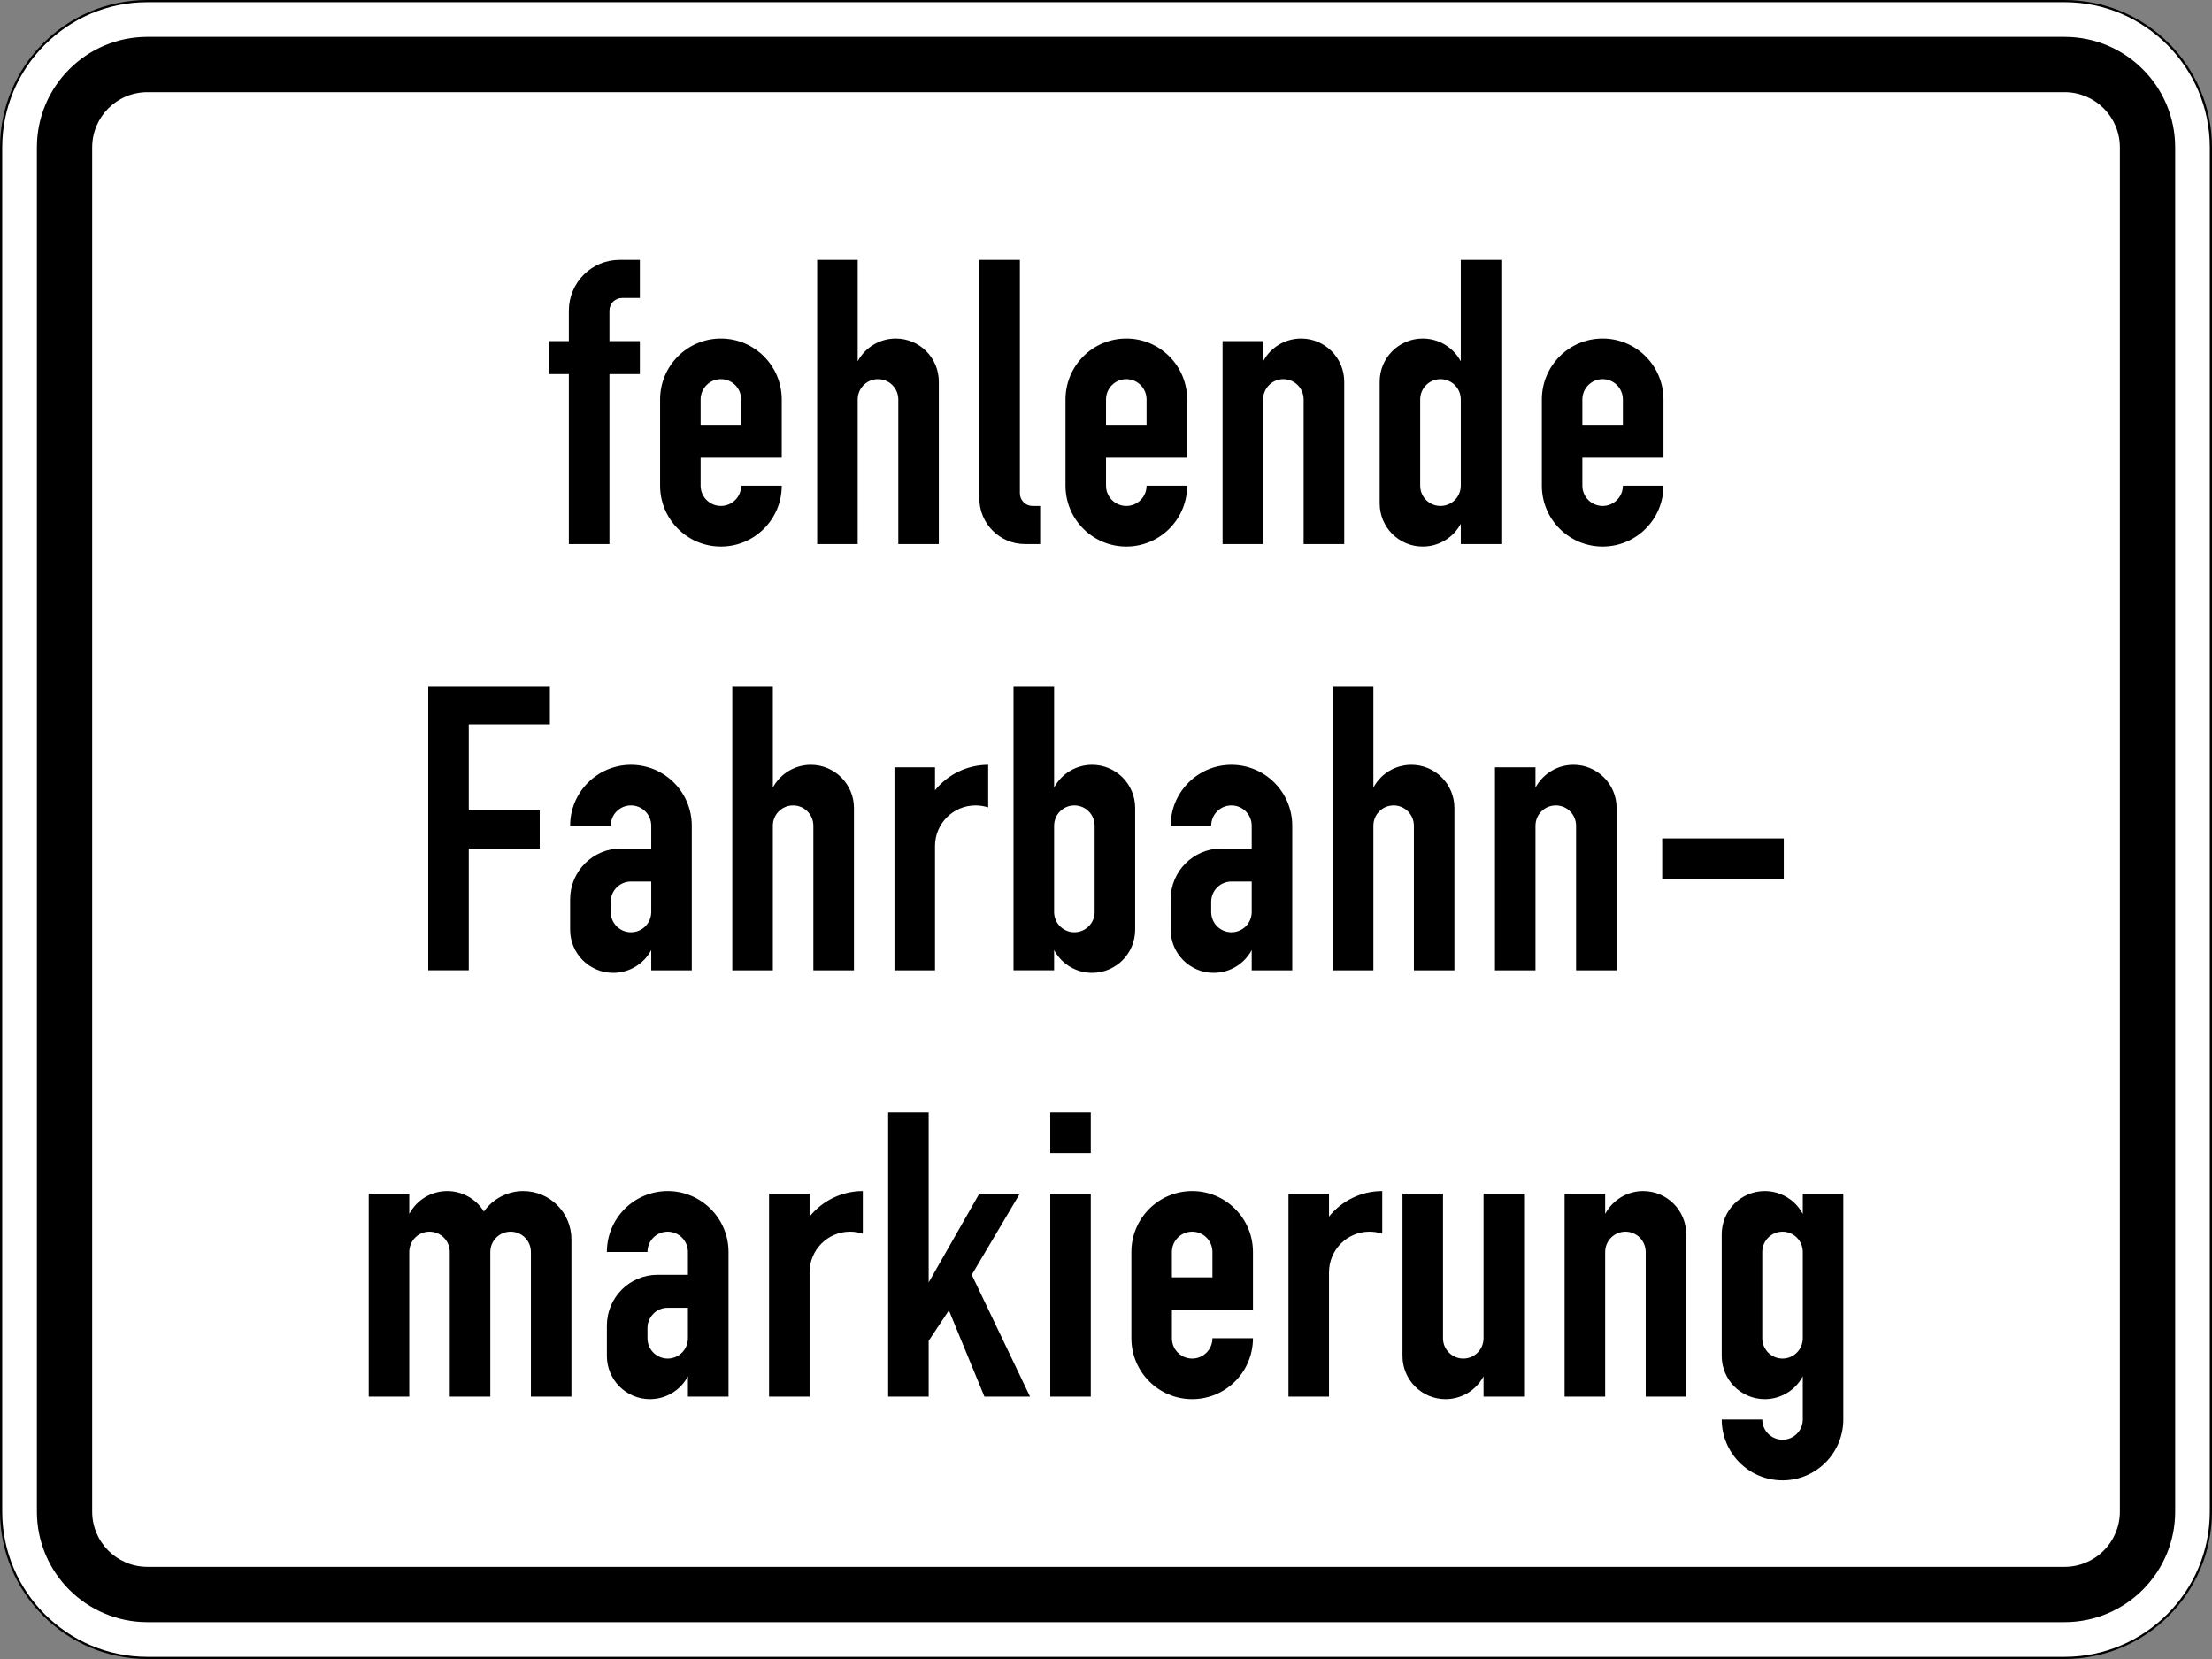
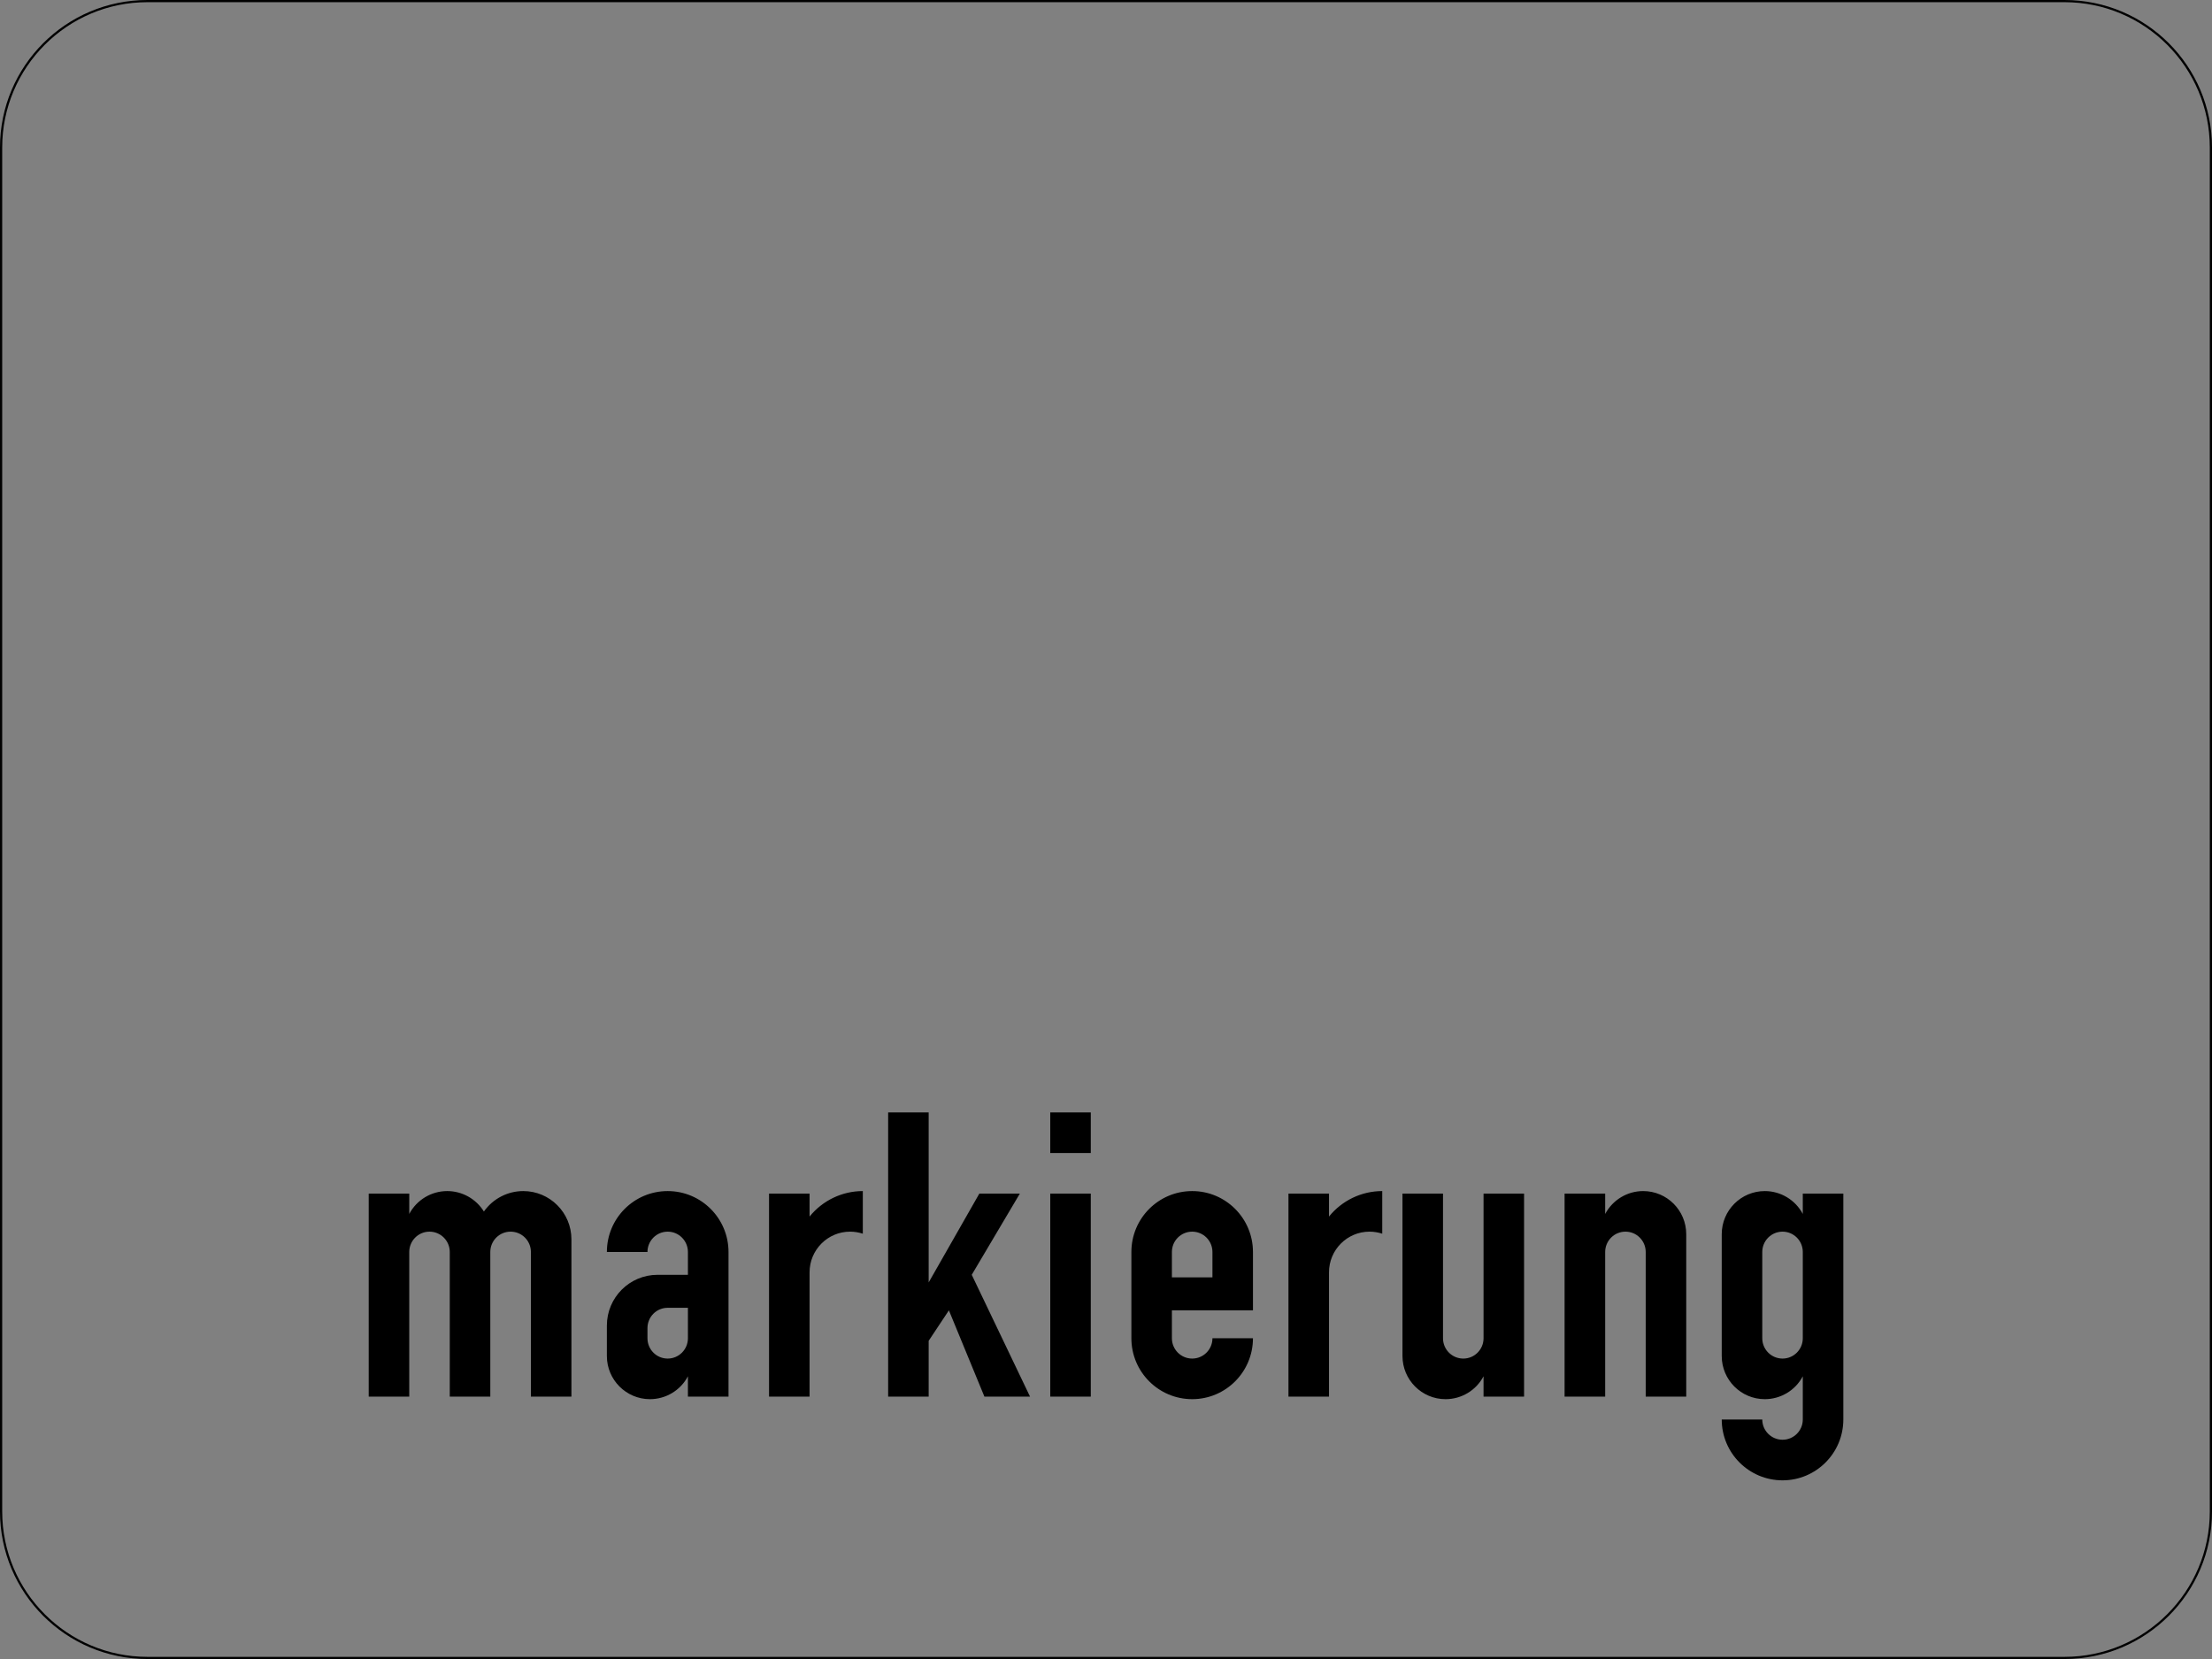
<svg xmlns="http://www.w3.org/2000/svg" viewBox="0 0 600 450.005" height="450.005" width="600" xml:space="preserve" version="1.1" id="svg8086">
  <rect x="0" y="0" width="600" height="450.005" fill="#808080" stroke="none" />
  <defs id="defs8090" />
  <g transform="matrix(1.25,0,0,-1.25,0,450.005)" id="g8094">
    <g id="g8096">
-       <path id="path8098" style="fill:#ffffff;fill-opacity:1;fill-rule:nonzero;stroke:none" d="m 31.996,359.774 c -17.504,0 -31.754,-14.25 -31.754,-31.766 L 0.242,32 c 0,-17.508 14.25,-31.758 31.754,-31.758 l 416.008,0 c 17.516,0 31.766,14.25 31.766,31.758 l 0,296.008 c 0,17.516 -14.25,31.766 -31.766,31.766" />
      <path id="path8100" style="fill:#000000;fill-opacity:1;fill-rule:nonzero;stroke:none" d="M 31.996,0.469 C 14.613,0.469 0.477,14.613 0.477,32 l 0,296.008 c 0,17.383 14.136,31.523 31.519,31.523 l 416.008,0 c 17.383,0 31.519,-14.14 31.519,-31.523 l 0,-296.008 c 0,-17.387 -14.136,-31.531 -31.519,-31.531 l -416.008,0 z m 416.008,359.535 -416.008,0 C 14.328,360.004 0,345.676 0,328.008 L 0,32 C 0,14.328 14.328,0 31.996,0 L 448.004,0 C 465.672,0 480,14.328 480,32 l 0,296.008 c 0,17.668 -14.328,31.996 -31.996,31.996" />
-       <path id="path8102" style="fill:#000000;fill-opacity:1;fill-rule:nonzero;stroke:none" d="m 31.996,352.012 c -13.25,0 -23.992,-10.746 -23.992,-24.004 L 8.004,32 C 8.004,18.75 18.746,7.996 31.996,7.996 l 416.008,0 c 13.25,0 24.004,10.754 24.004,24.004 l 0,296.008 c 0,13.258 -10.754,24.004 -24.004,24.004 l -416.008,0 z m 0,-12.008 416.008,0 c 6.629,0 12.004,-5.367 12.004,-11.996 l 0,-296.008 c 0,-6.633 -5.375,-11.996 -12.004,-11.996 l -416.008,0 C 25.379,20.004 20,25.367 20,32 l 0,296.008 c 0,6.629 5.379,11.996 11.996,11.996 z" />
-       <path id="path8104" style="fill:#000000;fill-opacity:1;fill-rule:nonzero;stroke:none" d="m 343.371,267.82 8.793,0 0,5.504 c 0,2.438 -1.965,4.41 -4.387,4.41 -2.437,0 -4.406,-1.972 -4.406,-4.41 l 0,-5.504 z m 17.602,-13.218 c 0,-7.289 -5.918,-13.203 -13.196,-13.203 -7.297,0 -13.199,5.914 -13.199,13.203 l 0,18.722 c 0,7.301 5.902,13.215 13.199,13.215 7.278,0 13.196,-5.914 13.196,-13.215 l 0,-12.664 -17.602,0 0,-6.058 c 0,-2.426 1.969,-4.395 4.406,-4.395 2.422,0 4.387,1.969 4.387,4.395 l 8.809,0 z m -43.985,0 0,18.722 c 0,2.438 -1.968,4.41 -4.406,4.41 -2.434,0 -4.402,-1.972 -4.402,-4.41 l 0,-18.722 c 0,-2.426 1.968,-4.395 4.402,-4.395 2.438,0 4.406,1.969 4.406,4.395 m 8.793,-12.664 -8.793,0 0,4.41 c -1.629,-3.047 -4.8,-4.949 -8.258,-4.949 -5.168,0 -9.343,4.183 -9.343,9.359 l 0,26.422 c 0,5.176 4.175,9.359 9.343,9.359 3.458,0 6.629,-1.898 8.258,-4.949 l 0,22.027 8.793,0 0,-61.679 z m -60.484,0 0,44.05 8.797,0 0,-4.398 c 1.625,3.051 4.801,4.949 8.254,4.949 5.156,0 9.347,-4.183 9.347,-9.359 l 0,-35.242 -8.808,0 0,31.386 c 0,2.438 -1.969,4.41 -4.391,4.41 -2.437,0 -4.402,-1.972 -4.402,-4.41 l 0,-31.386 -8.797,0 z m -25.293,25.882 8.797,0 0,5.504 c 0,2.438 -1.957,4.41 -4.391,4.41 -2.437,0 -4.406,-1.972 -4.406,-4.41 l 0,-5.504 z m 17.605,-13.218 c 0,-7.289 -5.921,-13.203 -13.199,-13.203 -7.293,0 -13.199,5.914 -13.199,13.203 l 0,18.722 c 0,7.301 5.906,13.215 13.199,13.215 7.278,0 13.199,-5.914 13.199,-13.215 l 0,-12.664 -17.605,0 0,-6.058 c 0,-2.426 1.969,-4.395 4.406,-4.395 2.434,0 4.391,1.969 4.391,4.395 l 8.808,0 z m -31.894,-12.664 -3.301,0 c -5.465,0 -9.898,4.441 -9.898,9.914 l 0,51.765 8.796,0 0,-50.66 c 0,-1.516 1.231,-2.75 2.747,-2.75 l 1.656,0 0,-8.269 z m -48.391,0 0,61.679 8.793,0 0,-22.027 c 1.629,3.051 4.805,4.949 8.258,4.949 5.156,0 9.348,-4.183 9.348,-9.359 l 0,-35.242 -8.793,0 0,31.386 c 0,2.438 -1.969,4.41 -4.407,4.41 -2.437,0 -4.406,-1.972 -4.406,-4.41 l 0,-31.386 -8.793,0 z m -25.293,25.882 8.797,0 0,5.504 c 0,2.438 -1.957,4.41 -4.39,4.41 -2.438,0 -4.407,-1.972 -4.407,-4.41 l 0,-5.504 z m 17.606,-13.218 c 0,-7.289 -5.922,-13.203 -13.199,-13.203 -7.293,0 -13.2,5.914 -13.2,13.203 l 0,18.722 c 0,7.301 5.907,13.215 13.2,13.215 7.277,0 13.199,-5.914 13.199,-13.215 l 0,-12.664 -17.606,0 0,-6.058 c 0,-2.426 1.969,-4.395 4.407,-4.395 2.433,0 4.39,1.969 4.39,4.395 l 8.809,0 z m -46.199,-12.664 0,36.886 -4.387,0 0,7.164 4.387,0 0,6.61 c 0,6.082 4.929,11.019 11.003,11.019 l 4.407,0 0,-8.269 -3.852,0 c -1.516,0 -2.75,-1.235 -2.75,-2.75 l 0,-6.61 6.602,0 0,-7.164 -6.602,0 0,-36.886 -8.808,0 z" />
-       <path id="path8106" style="fill:#000000;fill-opacity:1;fill-rule:nonzero;stroke:none" d="m 360.699,178.07 26.383,0 0,-8.808 -26.383,0 0,8.808 z m -36.297,-28.621 0,44.051 8.793,0 0,-4.41 c 1.629,3.047 4.801,4.949 8.258,4.949 5.152,0 9.348,-4.183 9.348,-9.359 l 0,-35.231 -8.797,0 0,31.371 c 0,2.442 -1.969,4.411 -4.402,4.411 -2.438,0 -4.407,-1.969 -4.407,-4.411 l 0,-31.371 -8.793,0 z m -35.191,0 0,61.664 8.809,0 0,-22.023 c 1.613,3.047 4.785,4.949 8.242,4.949 5.168,0 9.343,-4.183 9.343,-9.359 l 0,-35.231 -8.793,0 0,31.371 c 0,2.442 -1.968,4.411 -4.402,4.411 -2.437,0 -4.39,-1.969 -4.39,-4.411 l 0,-31.371 -8.809,0 z m -17.59,19.262 -4.406,0 c -2.422,0 -4.387,-1.973 -4.387,-4.398 l 0,-2.211 c 0,-2.426 1.965,-4.399 4.387,-4.399 2.437,0 4.406,1.973 4.406,4.399 l 0,6.609 z m 8.793,-19.262 -8.793,0 0,4.399 c -1.629,-3.051 -4.785,-4.949 -8.258,-4.949 -5.152,0 -9.332,4.183 -9.332,9.359 l 0,6.609 c 0,6.071 4.93,11.004 10.989,11.004 l 6.601,0 0,4.949 c 0,2.442 -1.969,4.411 -4.406,4.411 -2.422,0 -4.387,-1.969 -4.387,-4.411 l -8.797,0 c 0,7.305 5.907,13.219 13.184,13.219 7.293,0 13.199,-5.914 13.199,-13.219 l 0,-31.371 z m -51.676,12.653 c 0,-2.426 1.969,-4.399 4.391,-4.399 2.437,0 4.406,1.973 4.406,4.399 l 0,18.718 c 0,2.442 -1.969,4.411 -4.406,4.411 -2.422,0 -4.391,-1.969 -4.391,-4.411 l 0,-18.718 z m -8.808,-12.653 0,61.664 8.808,0 0,-22.023 c 1.614,3.047 4.789,4.949 8.242,4.949 5.168,0 9.348,-4.183 9.348,-9.359 l 0,-26.422 c 0,-5.176 -4.18,-9.359 -9.348,-9.359 -3.453,0 -6.628,1.898 -8.242,4.949 l 0,-4.399 -8.808,0 z m -25.832,0 0,44.051 8.797,0 0,-4.976 c 2.816,3.488 7.066,5.515 11.539,5.515 l 0,-9.246 c -0.875,0.297 -1.813,0.438 -2.746,0.438 -4.856,0 -8.793,-3.942 -8.793,-8.805 l 0,-26.977 -8.797,0 z m -35.192,0 0,61.664 8.797,0 0,-22.023 c 1.629,3.047 4.801,4.949 8.242,4.949 5.168,0 9.36,-4.183 9.36,-9.359 l 0,-35.231 -8.809,0 0,31.371 c 0,2.442 -1.969,4.411 -4.391,4.411 -2.433,0 -4.402,-1.969 -4.402,-4.411 l 0,-31.371 -8.797,0 z m -17.59,19.262 -4.402,0 c -2.422,0 -4.391,-1.973 -4.391,-4.398 l 0,-2.211 c 0,-2.426 1.969,-4.399 4.391,-4.399 2.438,0 4.402,1.973 4.402,4.399 l 0,6.609 z m 8.797,-19.262 -8.797,0 0,4.399 c -1.625,-3.051 -4.8,-4.949 -8.254,-4.949 -5.156,0 -9.347,4.183 -9.347,9.359 l 0,6.609 c 0,6.071 4.93,11.004 11.004,11.004 l 6.597,0 0,4.949 c 0,2.442 -1.964,4.411 -4.402,4.411 -2.422,0 -4.391,-1.969 -4.391,-4.411 l -8.808,0 c 0,7.305 5.922,13.219 13.199,13.219 7.293,0 13.199,-5.914 13.199,-13.219 l 0,-31.371 z m -57.187,0 0,61.664 26.398,0 0,-8.269 -17.601,0 0,-18.719 15.394,0 0,-8.254 -15.394,0 0,-26.422 -8.797,0 z" />
      <path id="path8108" style="fill:#000000;fill-opacity:1;fill-rule:nonzero;stroke:none" d="m 391.203,69.606 0,18.718 c 0,2.442 -1.969,4.414 -4.391,4.414 -2.433,0 -4.402,-1.972 -4.402,-4.414 l 0,-18.718 c 0,-2.438 1.969,-4.411 4.402,-4.411 2.422,0 4.391,1.973 4.391,4.411 M 382.41,51.977 c 0,-2.426 1.969,-4.395 4.402,-4.395 2.422,0 4.391,1.969 4.391,4.395 l 0,9.375 c -1.613,-3.063 -4.801,-4.965 -8.242,-4.965 -5.168,0 -9.348,4.199 -9.348,9.363 l 0,26.434 c 0,5.16 4.18,9.359 9.348,9.359 3.441,0 6.629,-1.914 8.242,-4.965 l 0,4.414 8.797,0 0,-49.015 c 0,-7.289 -5.906,-13.203 -13.188,-13.203 -7.292,0 -13.199,5.914 -13.199,13.203 l 8.797,0 z m -42.898,4.964 0,44.051 8.808,0 0,-4.414 c 1.629,3.051 4.789,4.965 8.242,4.965 5.172,0 9.348,-4.199 9.348,-9.359 l 0,-35.243 -8.793,0 0,31.383 c 0,2.442 -1.969,4.414 -4.39,4.414 -2.438,0 -4.407,-1.972 -4.407,-4.414 l 0,-31.383 -8.808,0 z m -8.793,0 -8.793,0 0,4.411 c -1.617,-3.063 -4.789,-4.965 -8.242,-4.965 -5.172,0 -9.348,4.199 -9.348,9.363 l 0,35.242 8.793,0 0,-31.386 c 0,-2.438 1.969,-4.411 4.406,-4.411 2.422,0 4.391,1.973 4.391,4.411 l 0,31.386 8.793,0 0,-44.051 z m -51.125,0 0,44.051 8.797,0 0,-4.98 c 2.816,3.488 7.066,5.531 11.554,5.531 l 0,-9.246 c -0.89,0.285 -1.828,0.441 -2.761,0.441 -4.856,0 -8.793,-3.957 -8.793,-8.824 l 0,-26.973 -8.797,0 z m -25.293,25.883 8.797,0 0,5.5 c 0,2.442 -1.969,4.414 -4.391,4.414 -2.437,0 -4.406,-1.972 -4.406,-4.414 l 0,-5.5 z m 17.59,-13.218 c 0,-7.305 -5.907,-13.219 -13.184,-13.219 -7.293,0 -13.199,5.914 -13.199,13.219 l 0,18.718 c 0,7.305 5.906,13.219 13.199,13.219 7.277,0 13.184,-5.914 13.184,-13.219 l 0,-12.664 -17.59,0 0,-6.054 c 0,-2.438 1.969,-4.411 4.406,-4.411 2.422,0 4.391,1.973 4.391,4.411 l 8.793,0 z m -43.985,49 8.793,0 0,-8.809 -8.793,0 0,8.809 z m 0,-17.614 8.793,0 0,-44.051 -8.793,0 0,44.051 z m -35.179,-44.051 0,61.665 8.793,0 0,-36.887 10.992,19.273 8.793,0 -10.438,-17.617 12.649,-26.434 -9.899,0 -7.707,18.719 -4.39,-6.609 0,-12.11 -8.793,0 z m -25.844,0 0,44.051 8.793,0 0,-4.98 c 2.82,3.488 7.066,5.531 11.554,5.531 l 0,-9.246 c -0.89,0.285 -1.824,0.441 -2.761,0.441 -4.856,0 -8.793,-3.957 -8.793,-8.824 l 0,-26.973 -8.793,0 z m -17.606,19.274 -4.39,0 c -2.434,0 -4.387,-1.973 -4.387,-4.41 l 0,-2.199 c 0,-2.438 1.953,-4.411 4.387,-4.411 2.422,0 4.39,1.973 4.39,4.411 l 0,6.609 z m 8.809,-19.274 -8.809,0 0,4.411 c -1.613,-3.063 -4.785,-4.965 -8.242,-4.965 -5.152,0 -9.344,4.199 -9.344,9.363 l 0,6.606 c 0,6.085 4.926,11.019 11.004,11.019 l 6.582,0 0,4.949 c 0,2.442 -1.968,4.414 -4.39,4.414 -2.434,0 -4.387,-1.972 -4.387,-4.414 l -8.809,0 c 0,7.305 5.903,13.219 13.196,13.219 7.281,0 13.199,-5.914 13.199,-13.219 l 0,-31.383 z m -78.074,0 0,44.051 8.797,0 0,-4.414 c 1.613,3.051 4.785,4.965 8.242,4.965 3.242,0 6.246,-1.687 7.957,-4.437 1.957,2.777 5.14,4.437 8.539,4.437 5.765,0 10.453,-4.68 10.453,-10.465 l 0,-34.137 -8.793,0 0,31.383 c 0,2.442 -1.969,4.414 -4.406,4.414 -2.434,0 -4.403,-1.972 -4.403,-4.414 l 0,-31.383 -8.796,0 0,31.383 c 0,2.442 -1.969,4.414 -4.403,4.414 -2.422,0 -4.39,-1.972 -4.39,-4.414 l 0,-31.383 -8.797,0 z" />
    </g>
  </g>
</svg>